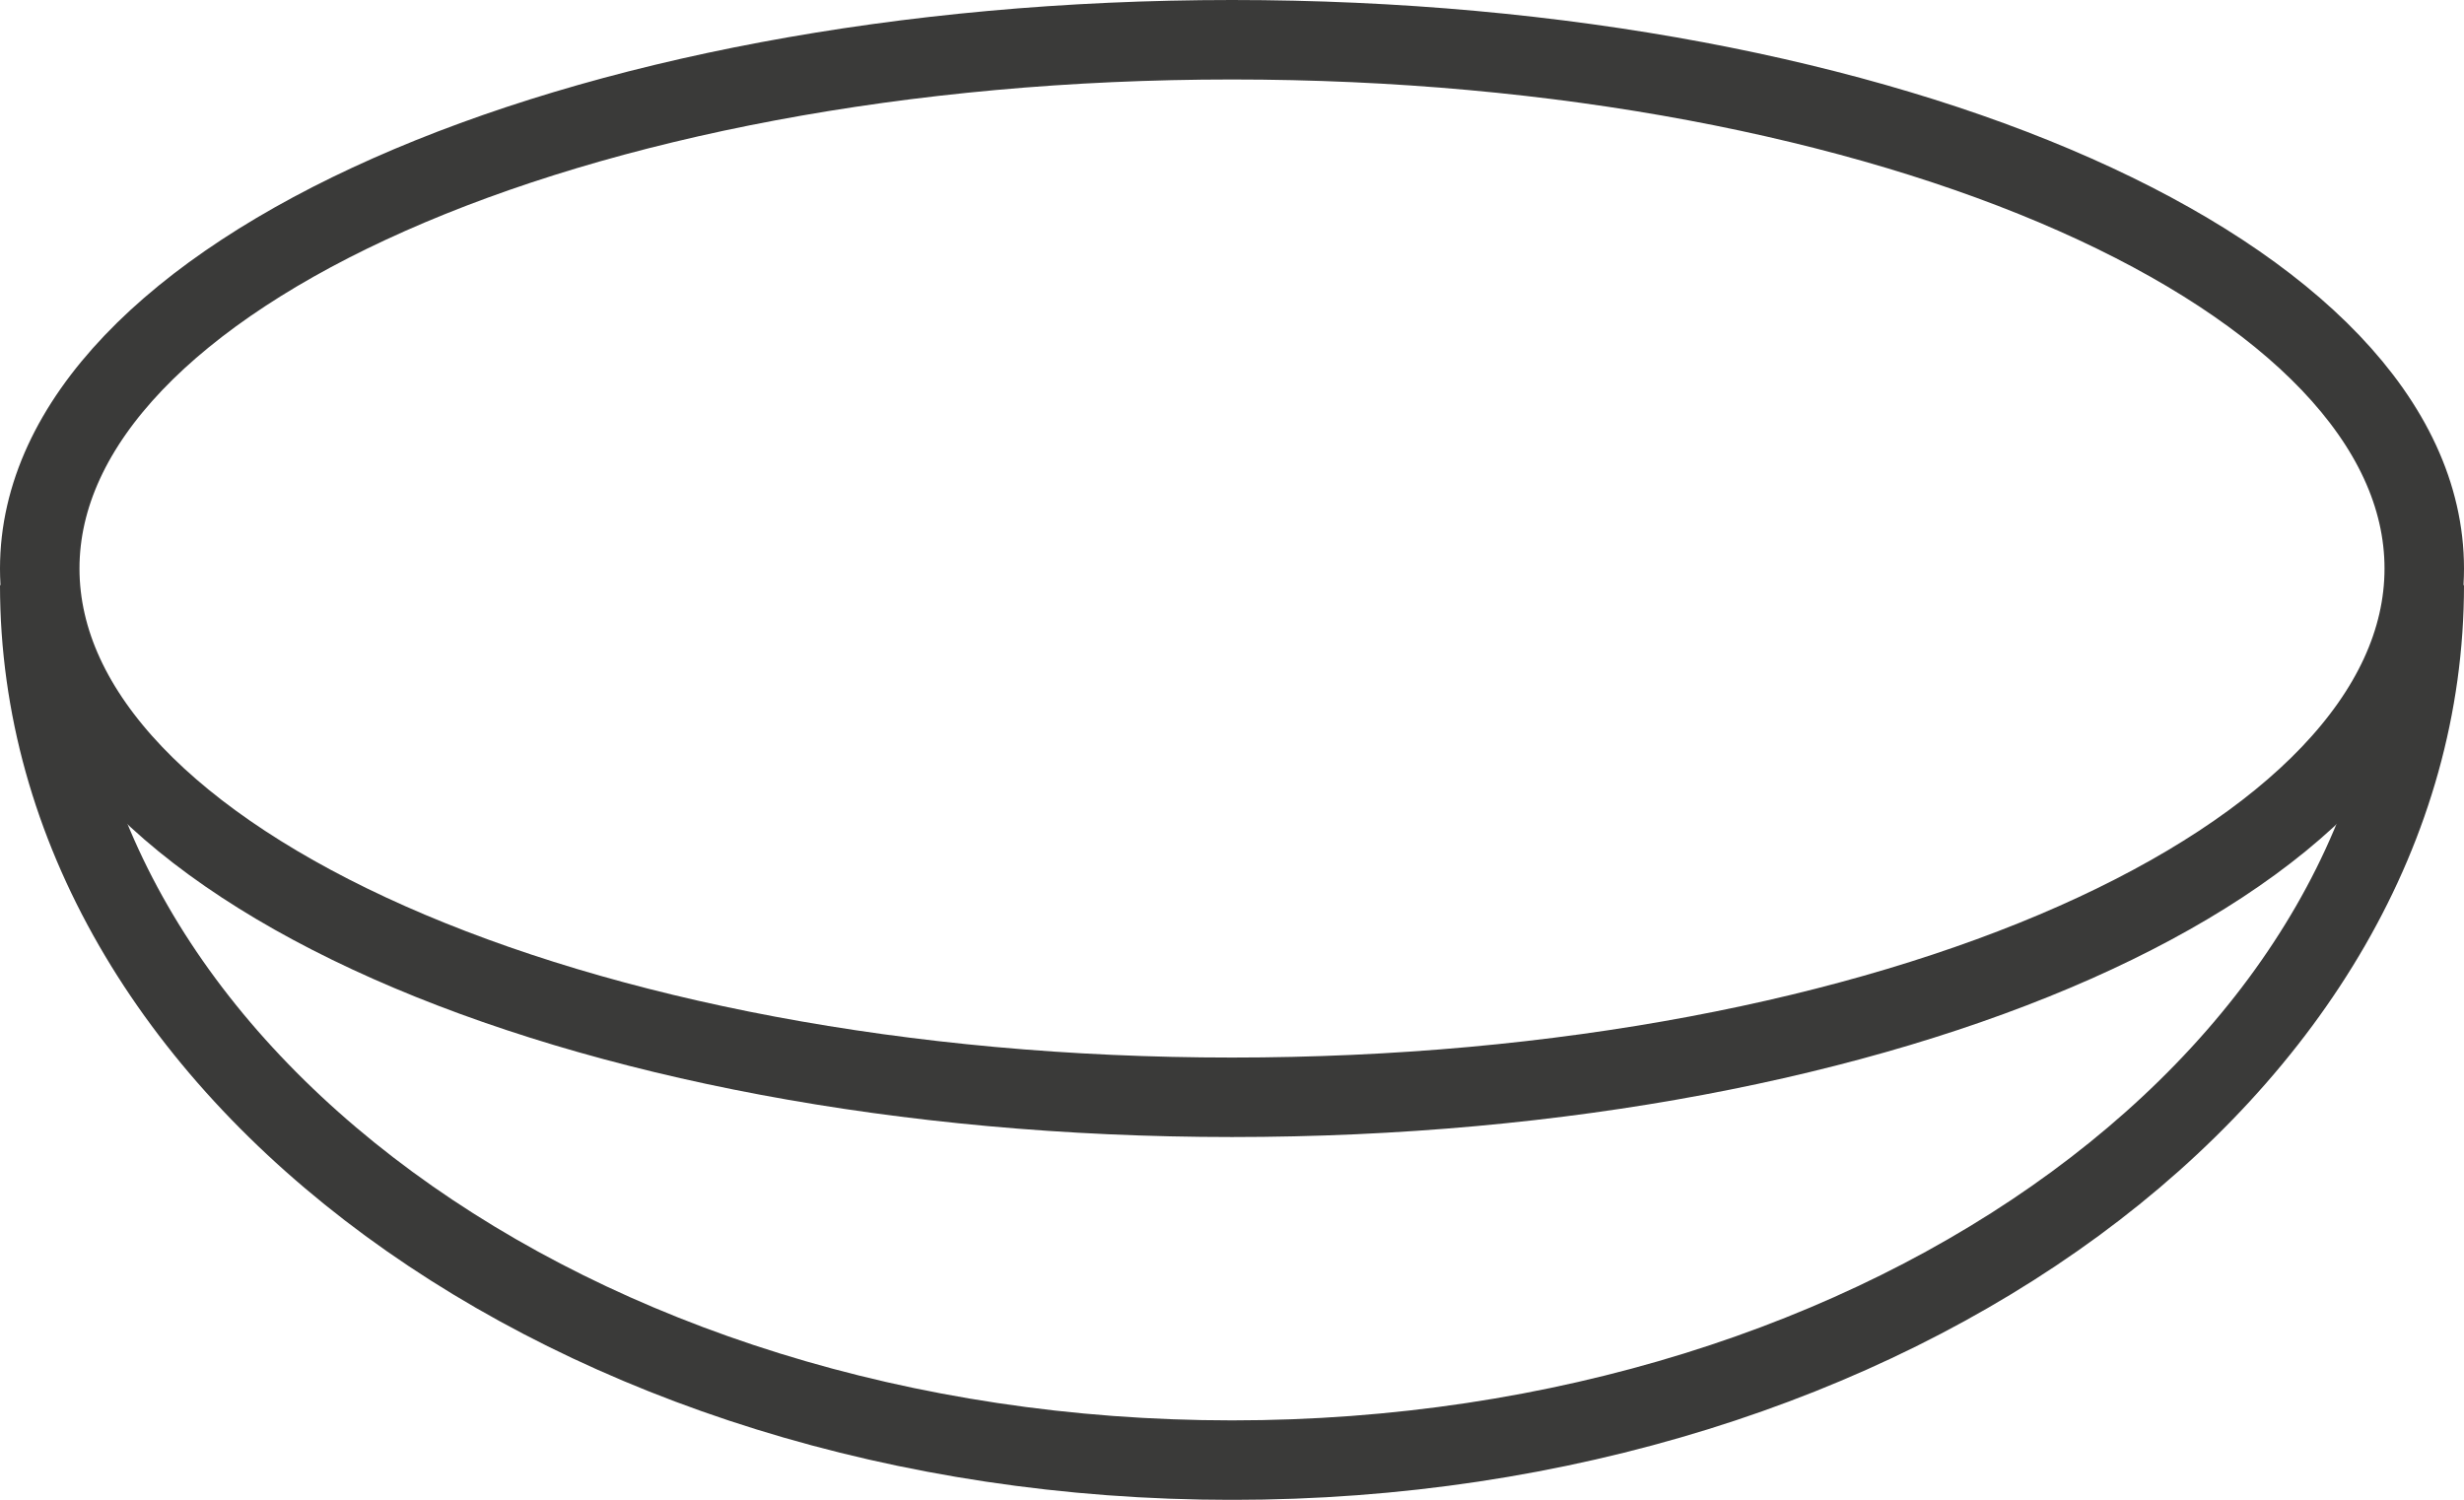
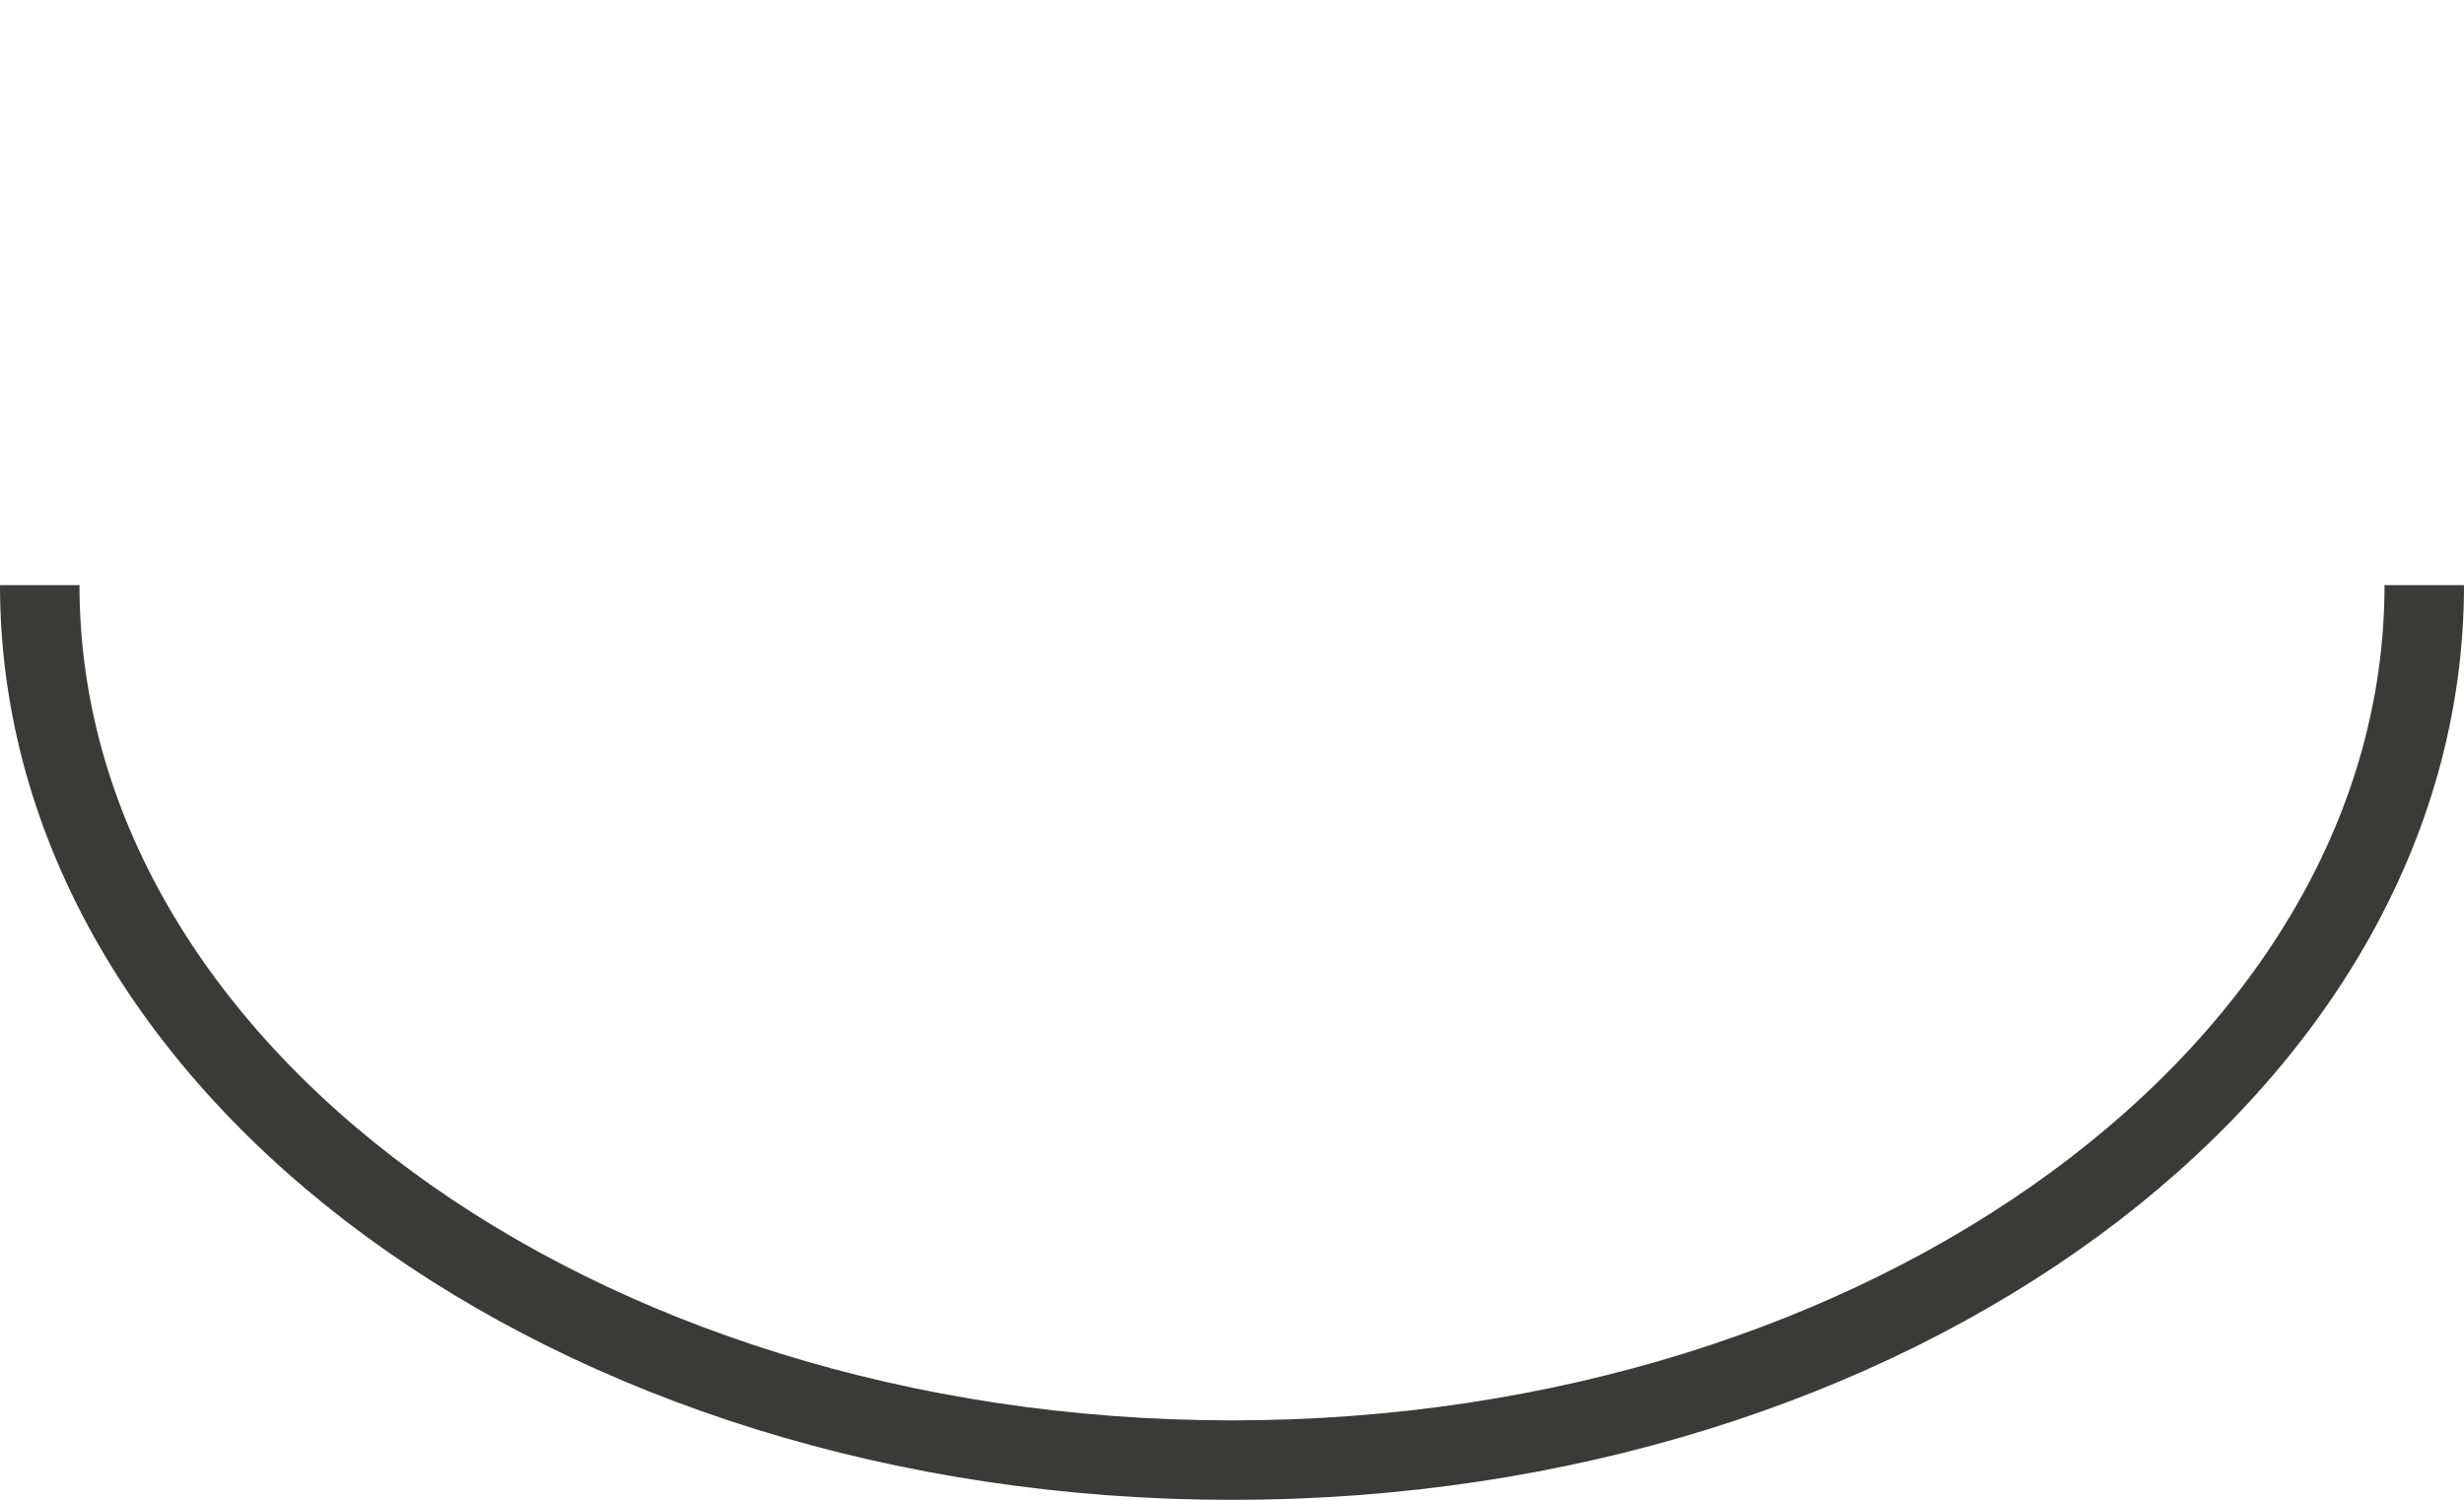
<svg xmlns="http://www.w3.org/2000/svg" width="31" height="18.87" viewBox="0 0 31 18.87">
  <defs>
    <clipPath id="clip-path">
      <rect id="Rechteck_7" data-name="Rechteck 7" width="31" height="18.87" transform="translate(0 0)" fill="none" stroke="#3a3a39" stroke-width="1" />
    </clipPath>
  </defs>
  <g id="Gruppe_9" data-name="Gruppe 9" transform="translate(0 0)">
    <g id="Gruppe_8" data-name="Gruppe 8" clip-path="url(#clip-path)">
-       <path id="Pfad_6" data-name="Pfad 6" d="M30.5,7.153c0,3.674-6.715,6.653-15,6.653S.5,10.827.5,7.153,7.22.5,15.5.5,30.5,3.479,30.5,7.153Z" fill="none" stroke="#3a3a39" stroke-width="1" />
      <path id="Pfad_7" data-name="Pfad 7" d="M30.5,7.362c0,6.08-6.715,11.009-15,11.009S.5,13.442.5,7.362" fill="none" stroke="#3a3a39" stroke-width="1" />
    </g>
  </g>
</svg>